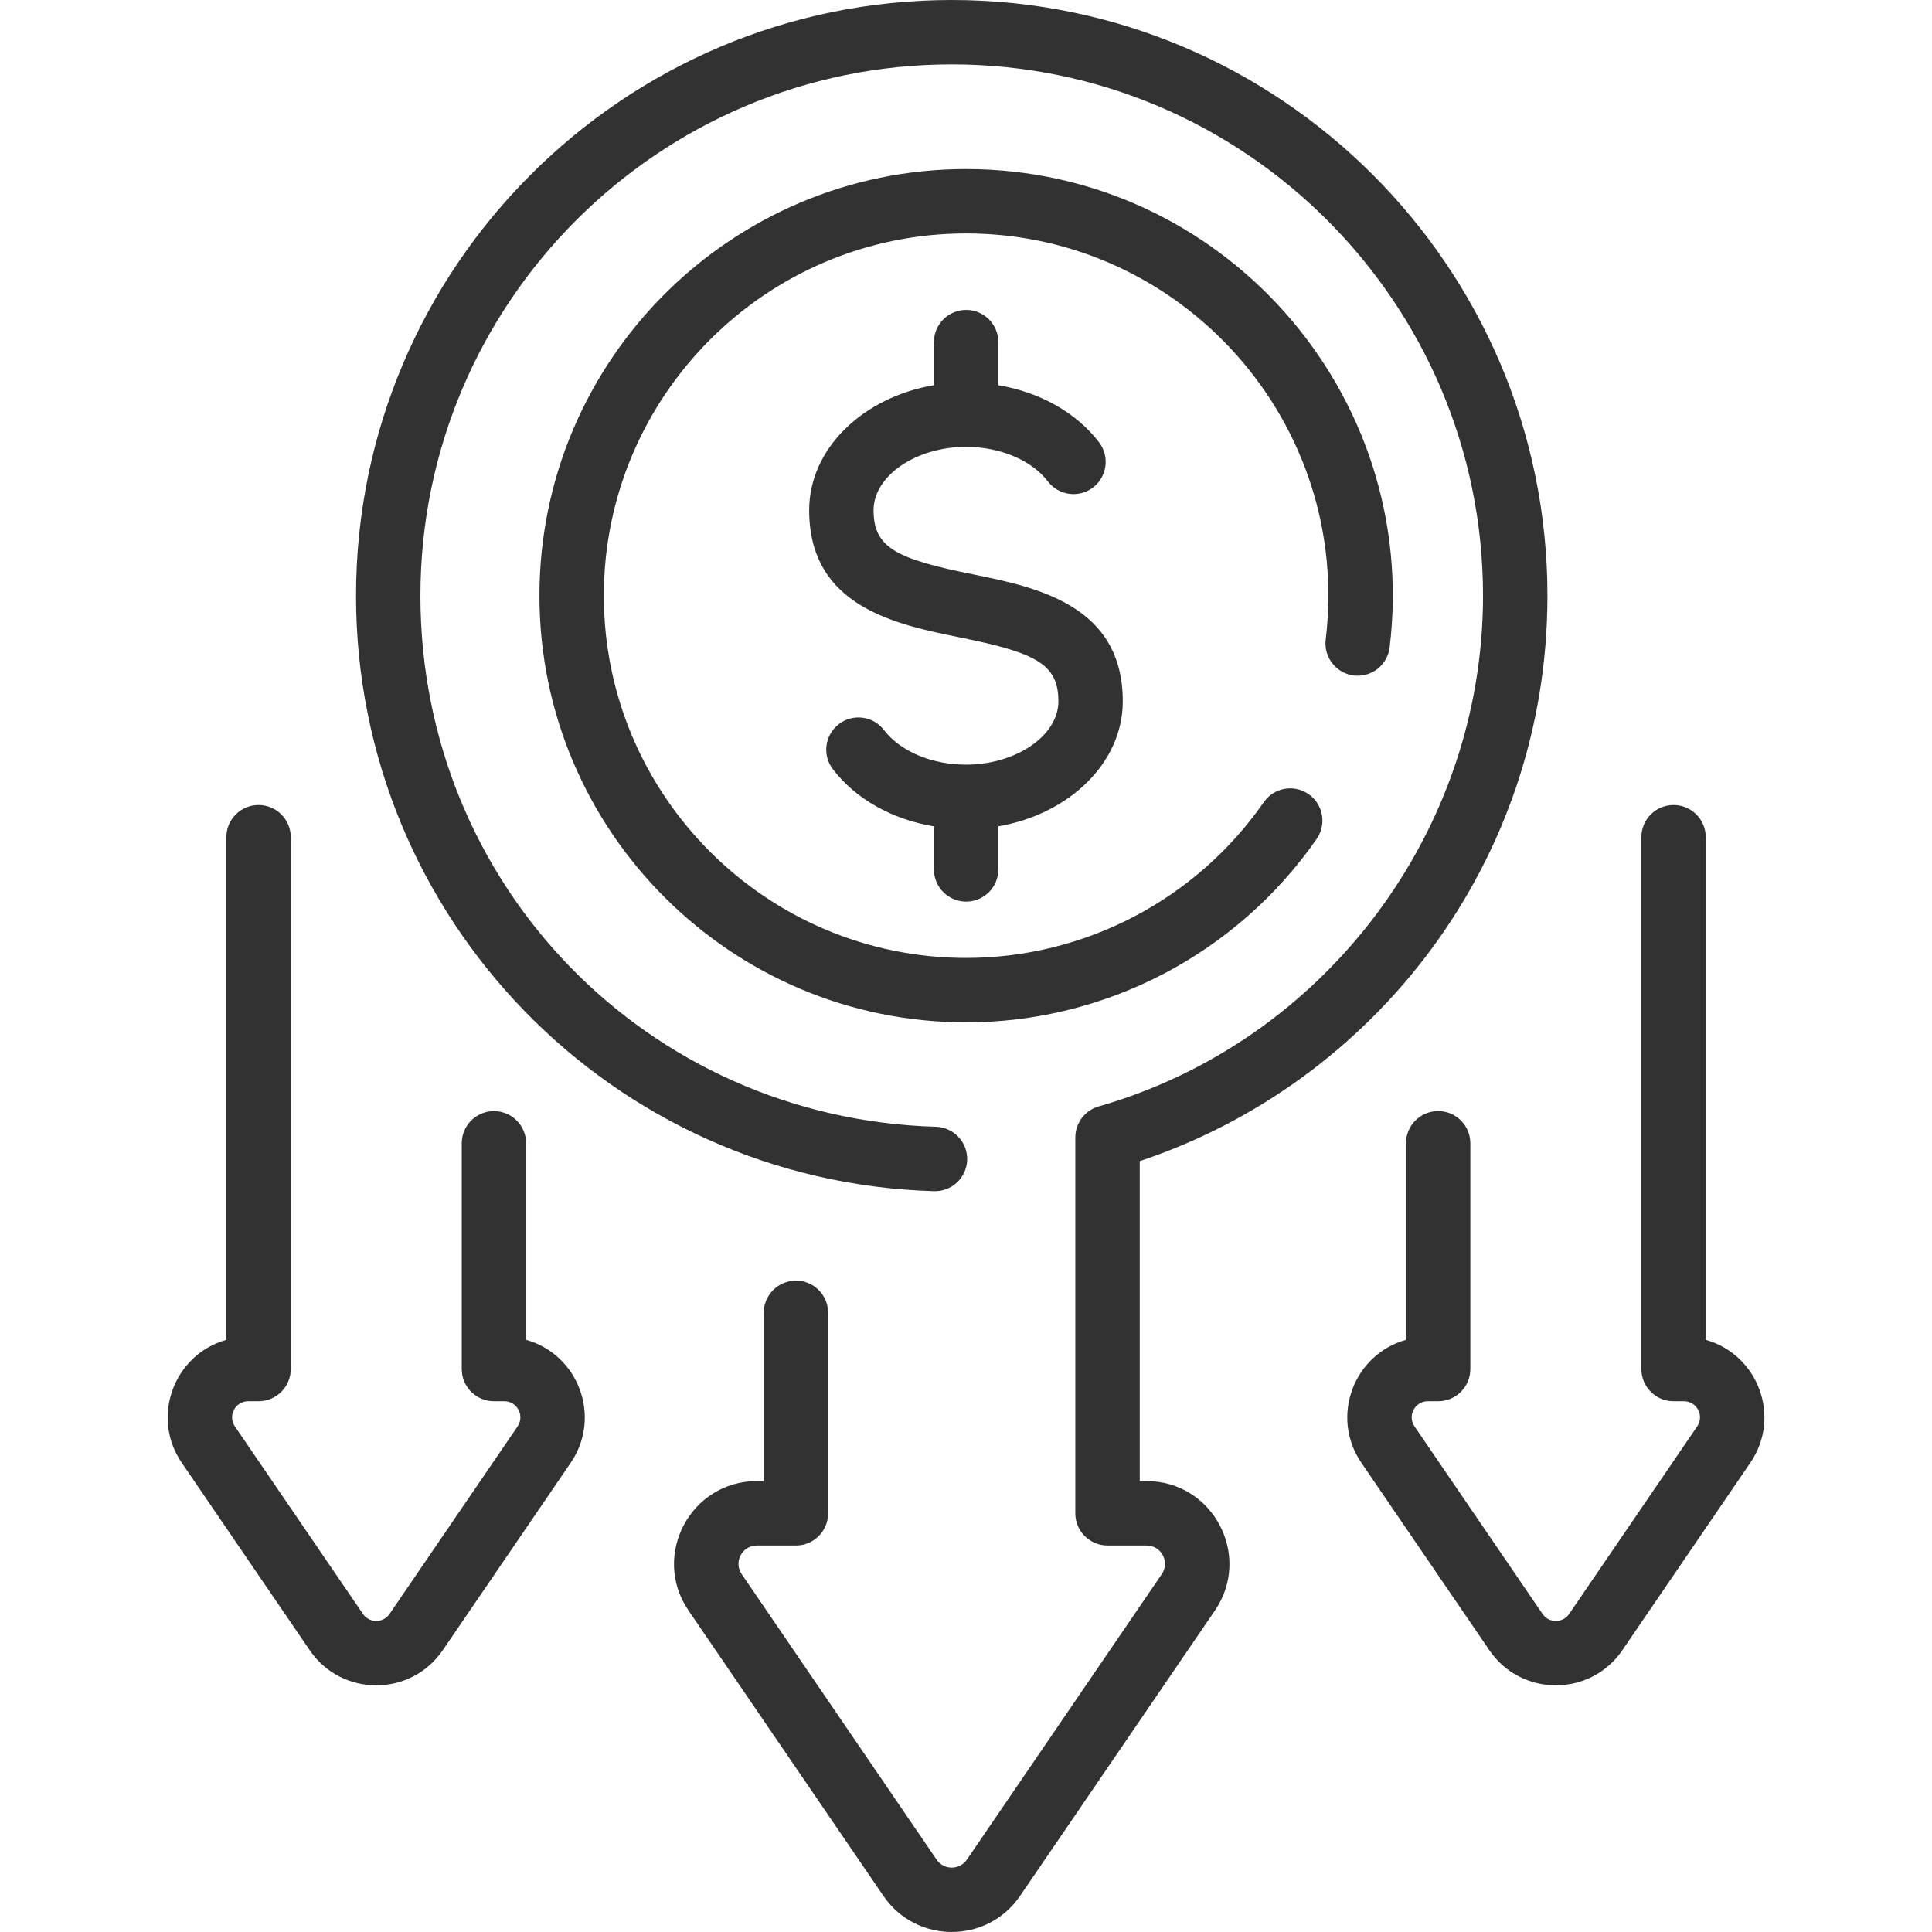
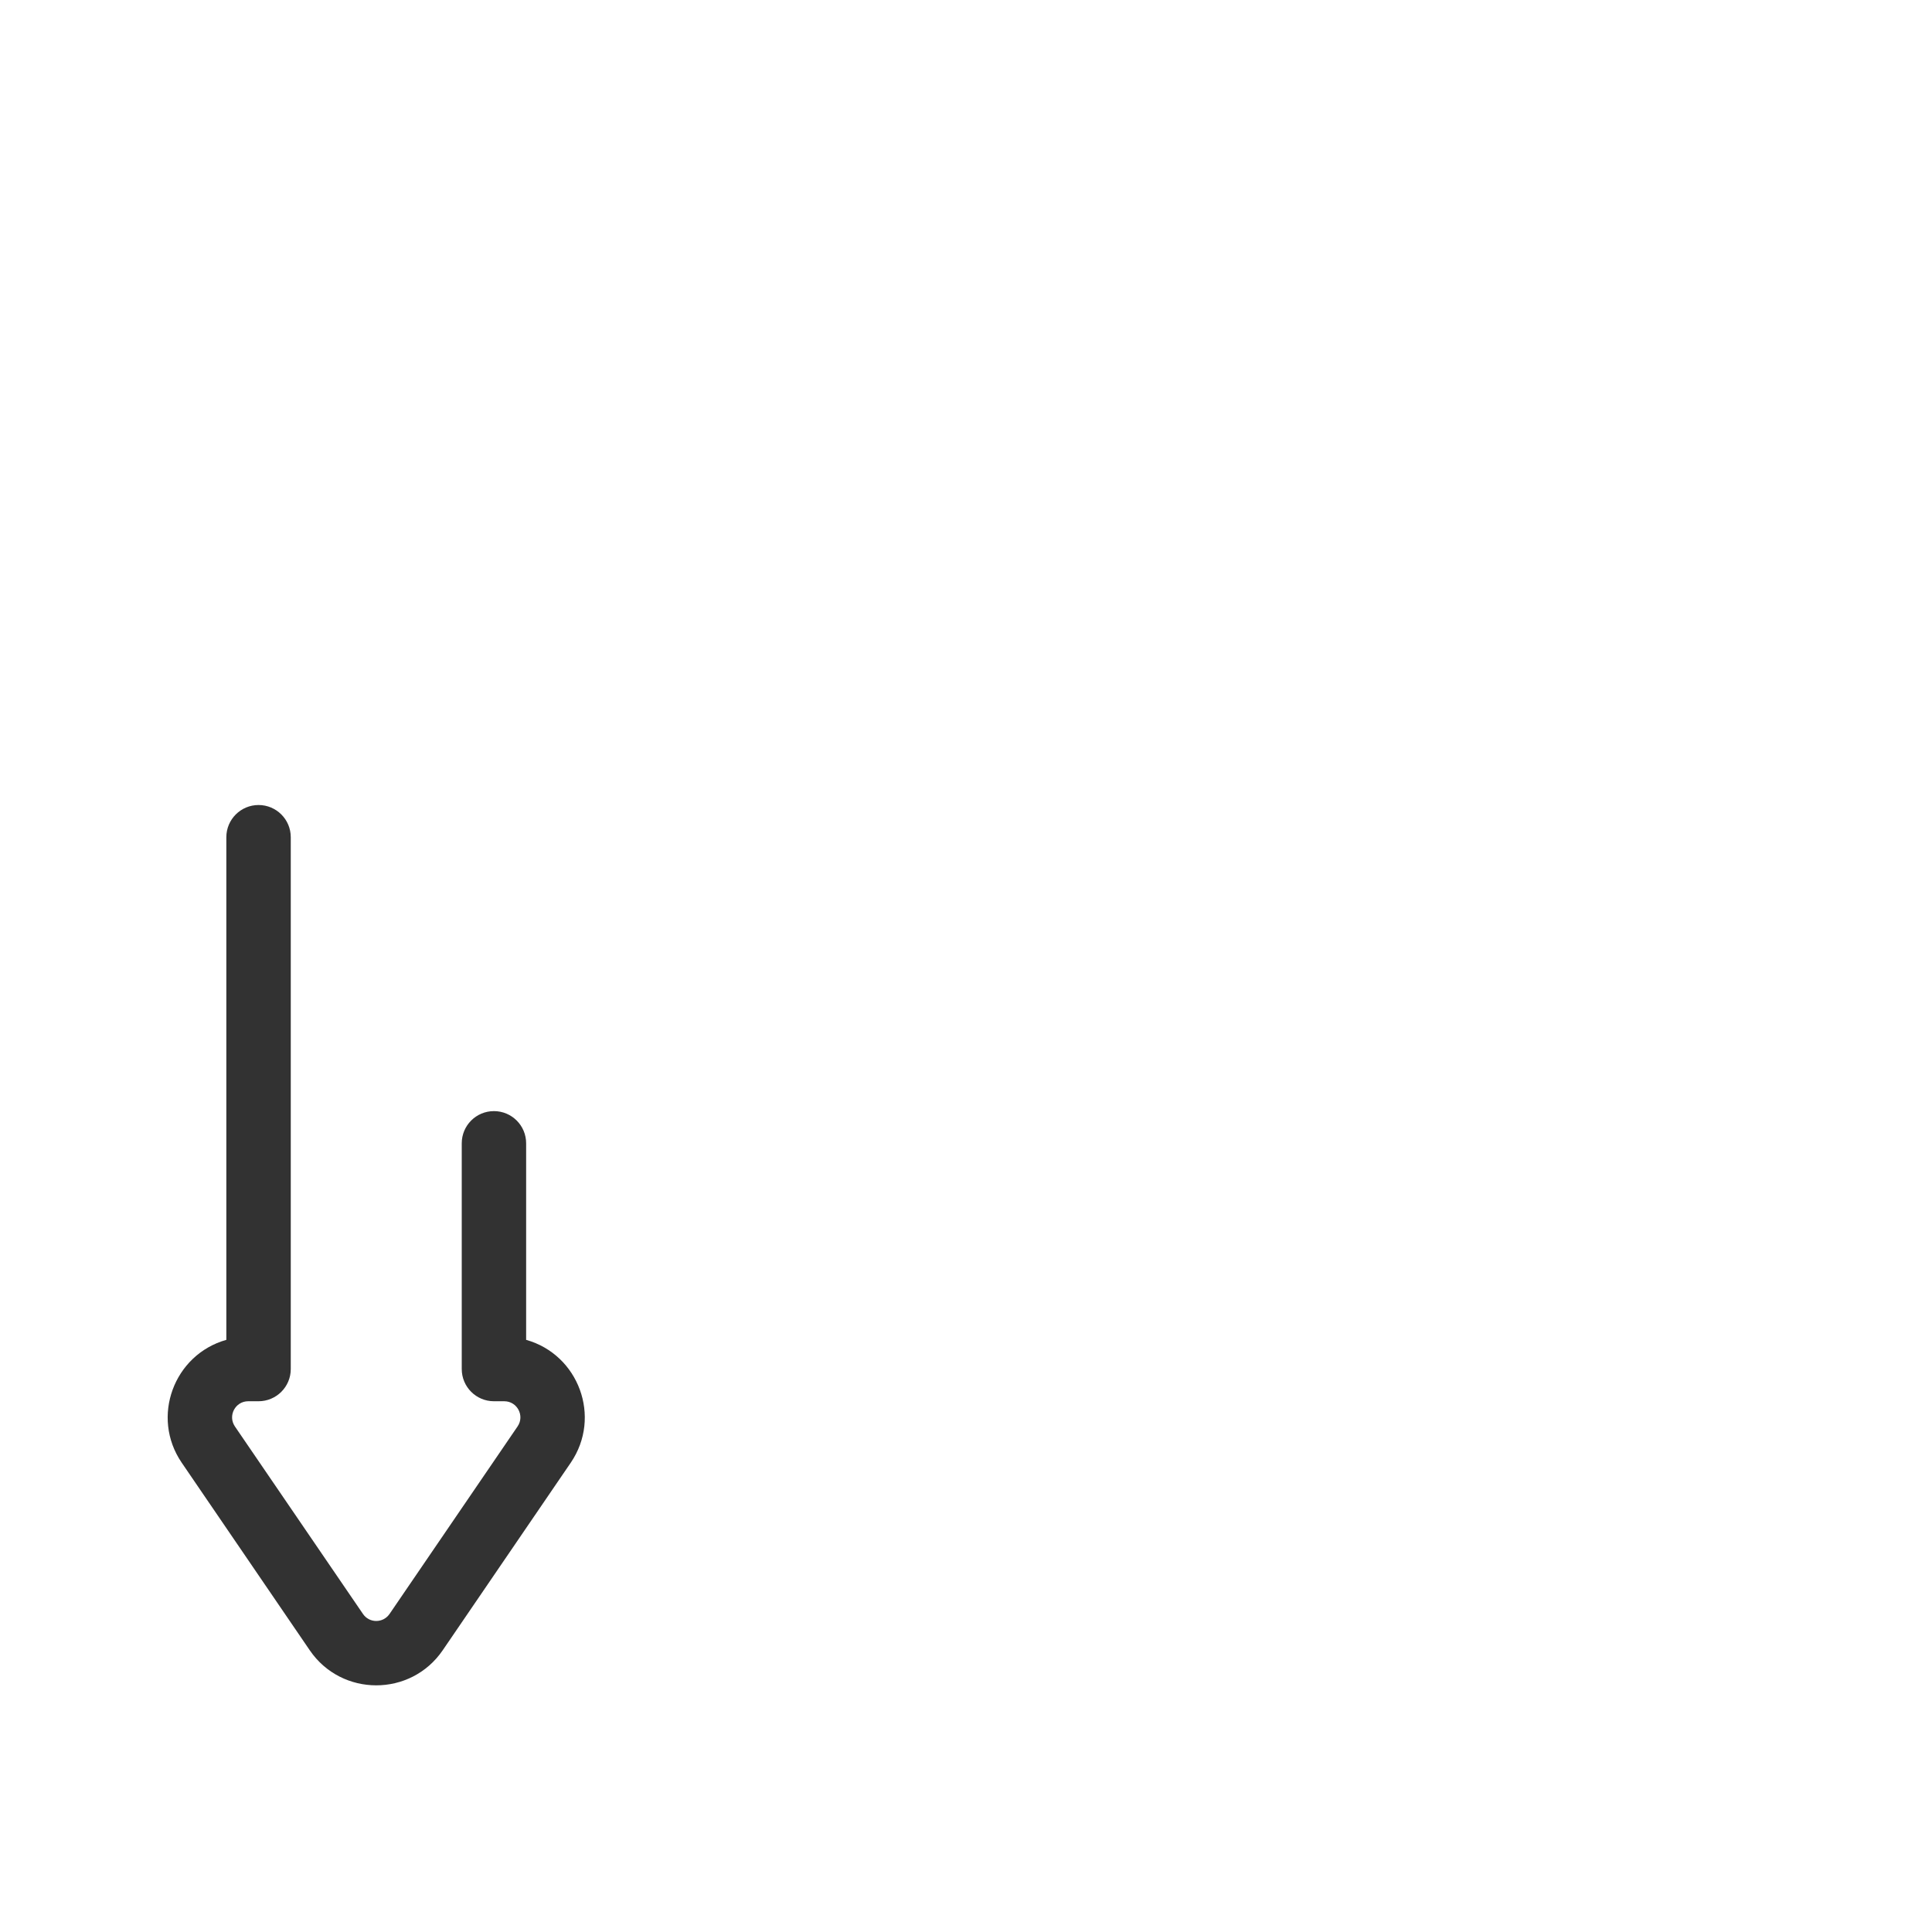
<svg xmlns="http://www.w3.org/2000/svg" width="46" height="46" viewBox="0 0 46 46" fill="none">
-   <path d="M32.234 16.083C32.654 16.134 33.036 15.834 33.087 15.414C33.82 9.344 29.072 4.025 23.002 4.025C17.401 4.025 12.844 8.582 12.844 14.183C12.844 19.785 17.401 24.342 23.002 24.342C26.328 24.342 29.448 22.709 31.349 19.975C31.591 19.627 31.505 19.15 31.157 18.908C30.809 18.666 30.331 18.752 30.09 19.1C28.476 21.422 25.826 22.808 23.002 22.808C18.246 22.808 14.377 18.939 14.377 14.183C14.377 9.427 18.246 5.558 23.002 5.558C28.143 5.558 32.19 10.063 31.564 15.23C31.514 15.65 31.813 16.032 32.234 16.083Z" fill="#323232" />
-   <path d="M27.3 35.264H27.137V27.646C32.716 25.786 36.844 20.521 36.844 14.184C36.844 6.363 30.481 0 22.66 0C14.839 0 8.477 6.363 8.477 14.184C8.477 21.869 14.585 28.138 22.239 28.361C22.663 28.374 23.015 28.04 23.028 27.617C23.04 27.194 22.707 26.841 22.284 26.828C15.401 26.627 10.01 21.073 10.01 14.184C10.01 7.208 15.685 1.533 22.66 1.533C29.636 1.533 35.31 7.208 35.31 14.184C35.31 19.796 31.547 24.797 26.158 26.344C25.83 26.438 25.603 26.739 25.603 27.081V36.031C25.603 36.455 25.947 36.798 26.37 36.798H27.3C27.651 36.798 27.859 37.19 27.661 37.48L23.021 44.277C22.848 44.53 22.473 44.531 22.3 44.277L17.66 37.48C17.462 37.19 17.669 36.798 18.02 36.798H18.951C19.374 36.798 19.717 36.455 19.717 36.031V31.258C19.717 30.834 19.374 30.491 18.951 30.491C18.527 30.491 18.184 30.834 18.184 31.258V35.264H18.02C16.439 35.264 15.501 37.038 16.393 38.345L21.034 45.141C21.814 46.284 23.504 46.288 24.287 45.141L28.927 38.345C29.819 37.039 28.882 35.264 27.3 35.264Z" fill="#323232" />
  <path d="M12.527 31.901V27.221C12.527 26.798 12.184 26.455 11.76 26.455C11.337 26.455 10.994 26.798 10.994 27.221V32.596C10.994 33.02 11.337 33.363 11.76 33.363H12.006C12.315 33.363 12.497 33.708 12.323 33.963L9.275 38.427C9.122 38.65 8.794 38.651 8.642 38.427L5.593 33.963C5.42 33.708 5.601 33.363 5.91 33.363H6.156C6.579 33.363 6.923 33.02 6.923 32.596V19.934C6.923 19.51 6.579 19.167 6.156 19.167C5.733 19.167 5.389 19.51 5.389 19.934V31.901C4.139 32.253 3.584 33.739 4.327 34.827L7.375 39.292C8.134 40.404 9.779 40.407 10.541 39.292L13.589 34.827C14.332 33.739 13.778 32.253 12.527 31.901Z" fill="#323232" />
-   <path d="M40.613 31.901V19.933C40.613 19.51 40.27 19.167 39.846 19.167C39.423 19.167 39.08 19.51 39.08 19.933V32.596C39.08 33.02 39.423 33.363 39.846 33.363H40.092C40.401 33.363 40.583 33.708 40.409 33.962L37.361 38.427C37.208 38.65 36.88 38.651 36.727 38.427L33.679 33.962C33.505 33.708 33.687 33.363 33.996 33.363H34.242C34.665 33.363 35.008 33.02 35.008 32.596V27.221C35.008 26.798 34.665 26.454 34.242 26.454C33.818 26.454 33.475 26.798 33.475 27.221V31.901C32.221 32.254 31.671 33.741 32.413 34.827L35.461 39.291C36.22 40.404 37.865 40.407 38.627 39.291L41.675 34.827C42.42 33.737 41.862 32.252 40.613 31.901Z" fill="#323232" />
-   <path d="M23.003 21.467C23.427 21.467 23.77 21.124 23.77 20.7V19.674C25.46 19.384 26.733 18.16 26.733 16.698C26.733 14.398 24.663 13.978 23.152 13.672C21.358 13.308 20.799 13.05 20.799 12.148C20.799 11.331 21.807 10.64 22.999 10.64C23.814 10.64 24.561 10.956 24.951 11.464C25.209 11.8 25.69 11.864 26.026 11.606C26.362 11.348 26.425 10.867 26.168 10.531C25.622 9.819 24.758 9.338 23.77 9.172V8.146C23.77 7.723 23.427 7.379 23.003 7.379C22.58 7.379 22.236 7.723 22.236 8.146V9.171C20.542 9.459 19.266 10.684 19.266 12.148C19.266 14.448 21.336 14.868 22.847 15.175C24.641 15.539 25.2 15.796 25.2 16.698C25.2 17.515 24.192 18.206 22.999 18.206C22.185 18.206 21.437 17.89 21.048 17.383C20.79 17.046 20.309 16.983 19.973 17.241C19.637 17.498 19.573 17.979 19.831 18.315C20.378 19.029 21.246 19.511 22.236 19.676V20.7C22.236 21.124 22.58 21.467 23.003 21.467Z" fill="#323232" />
</svg>